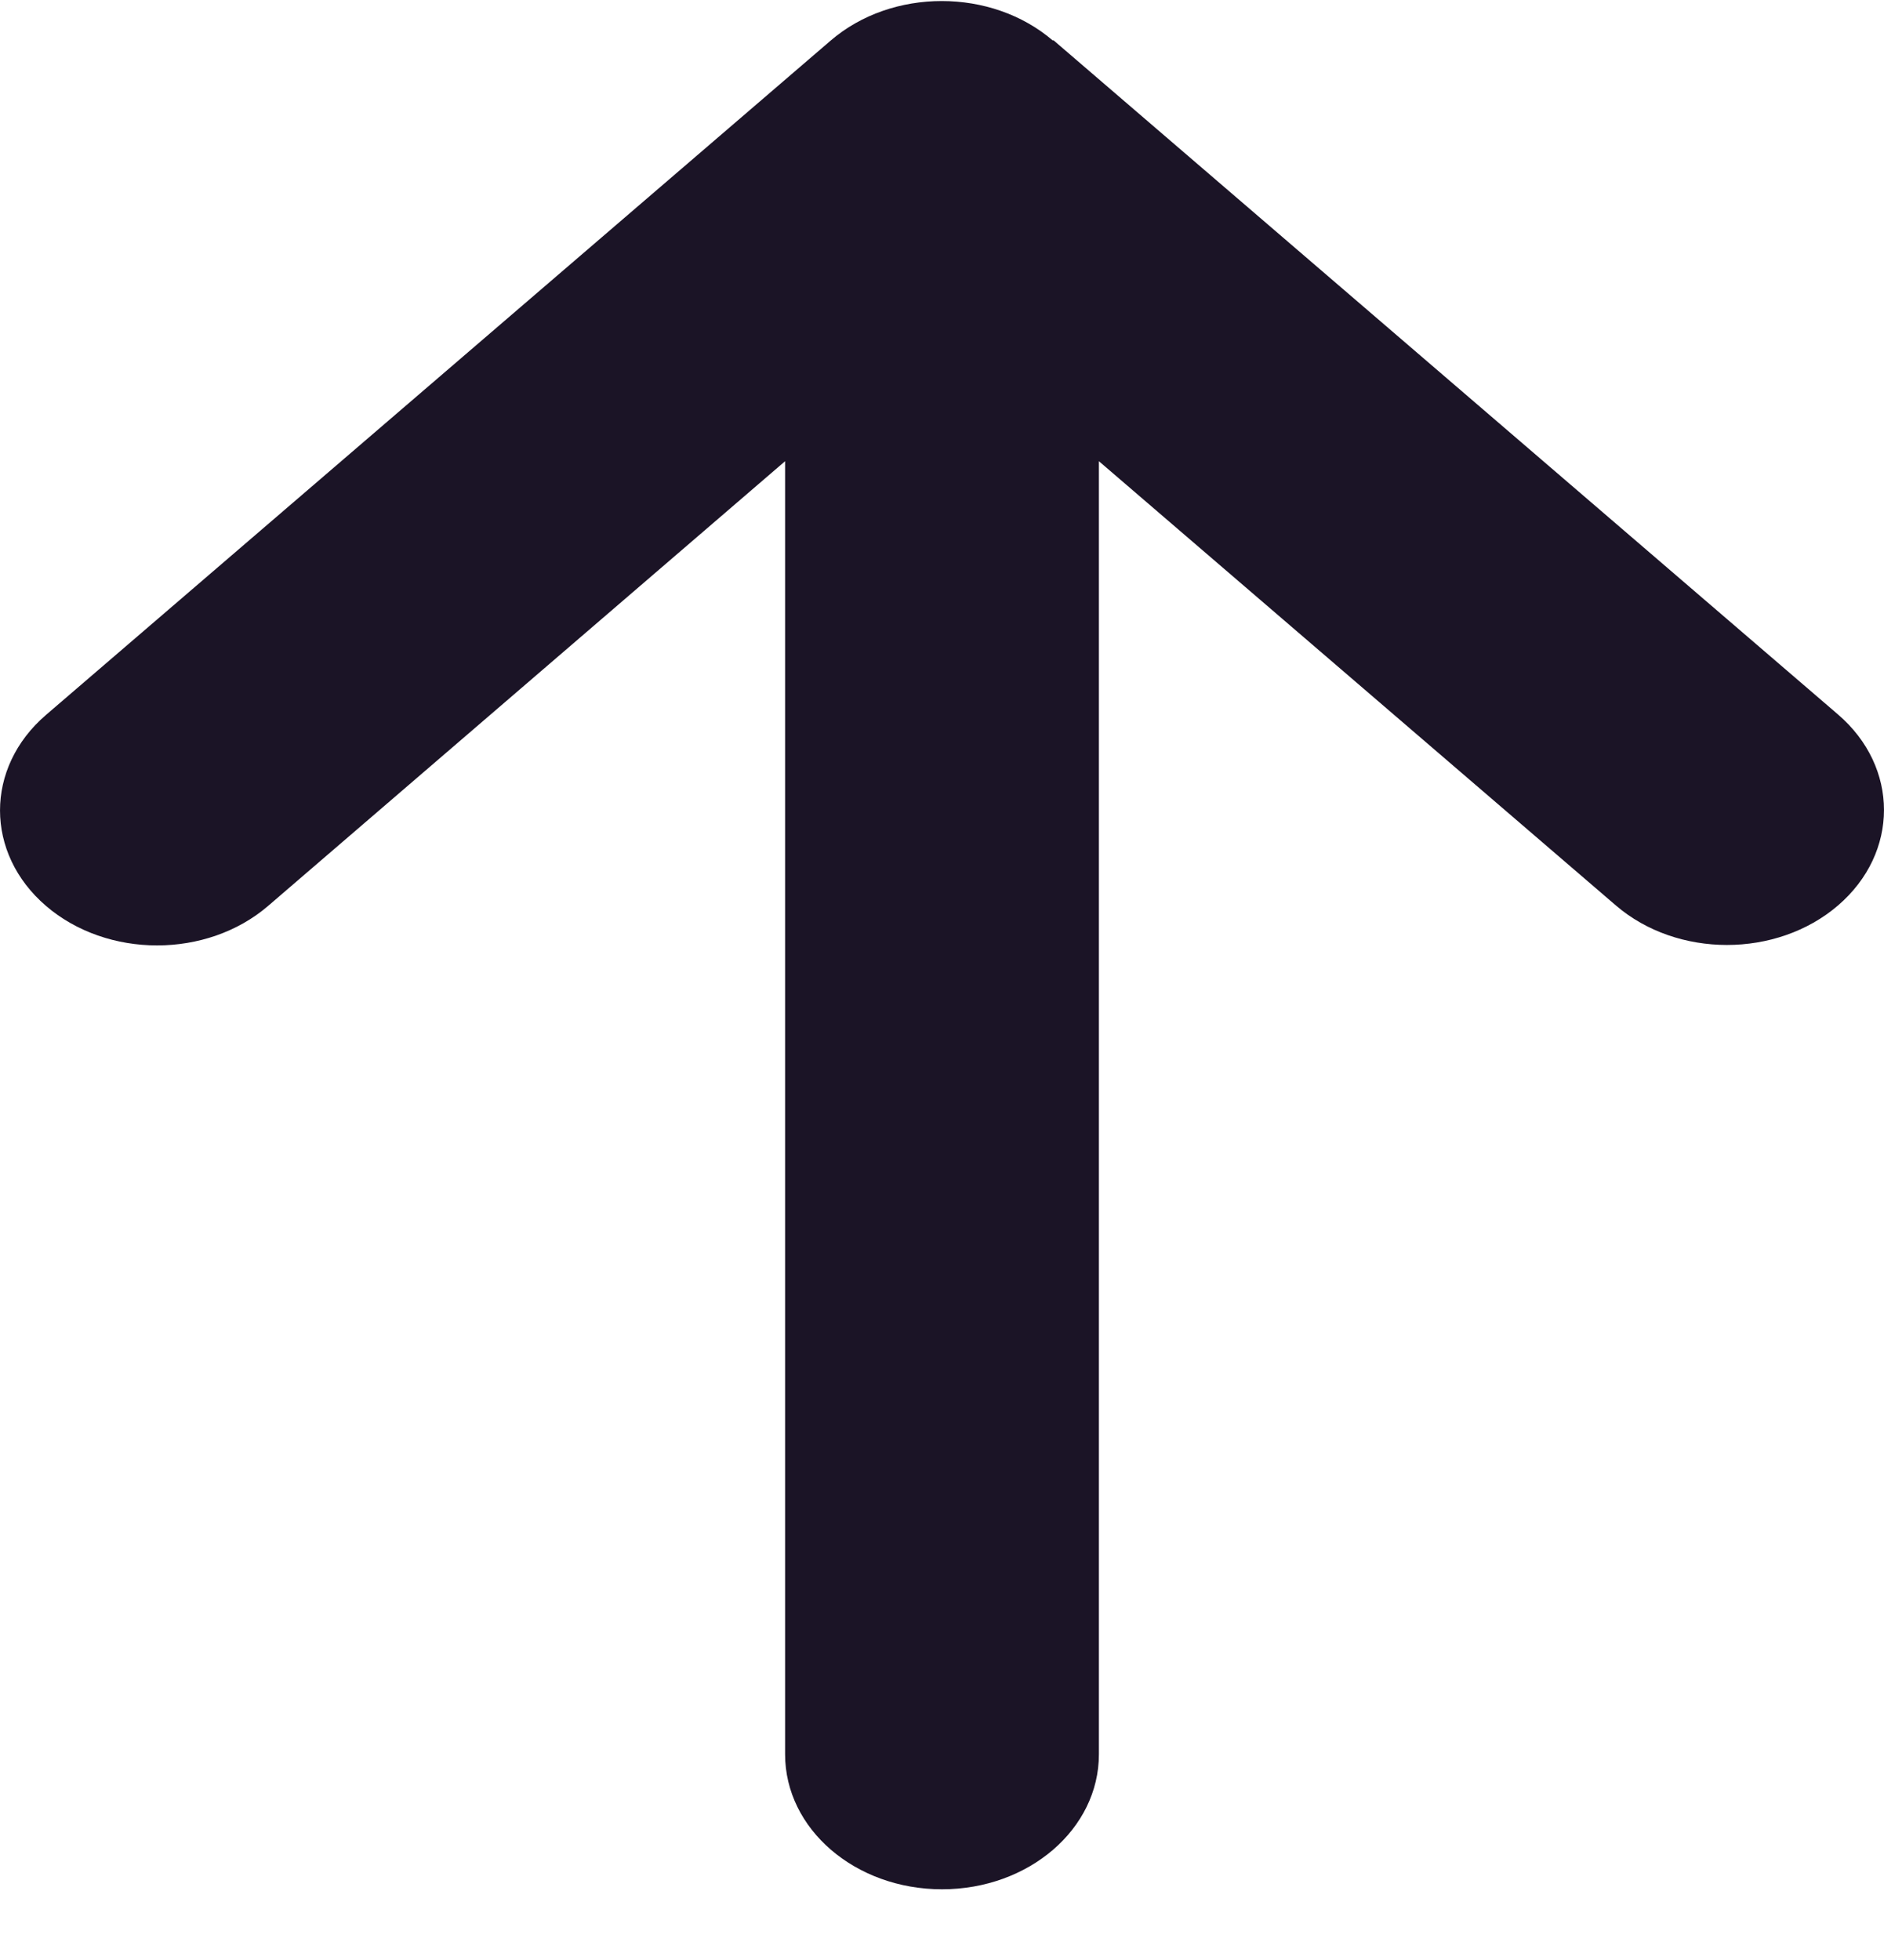
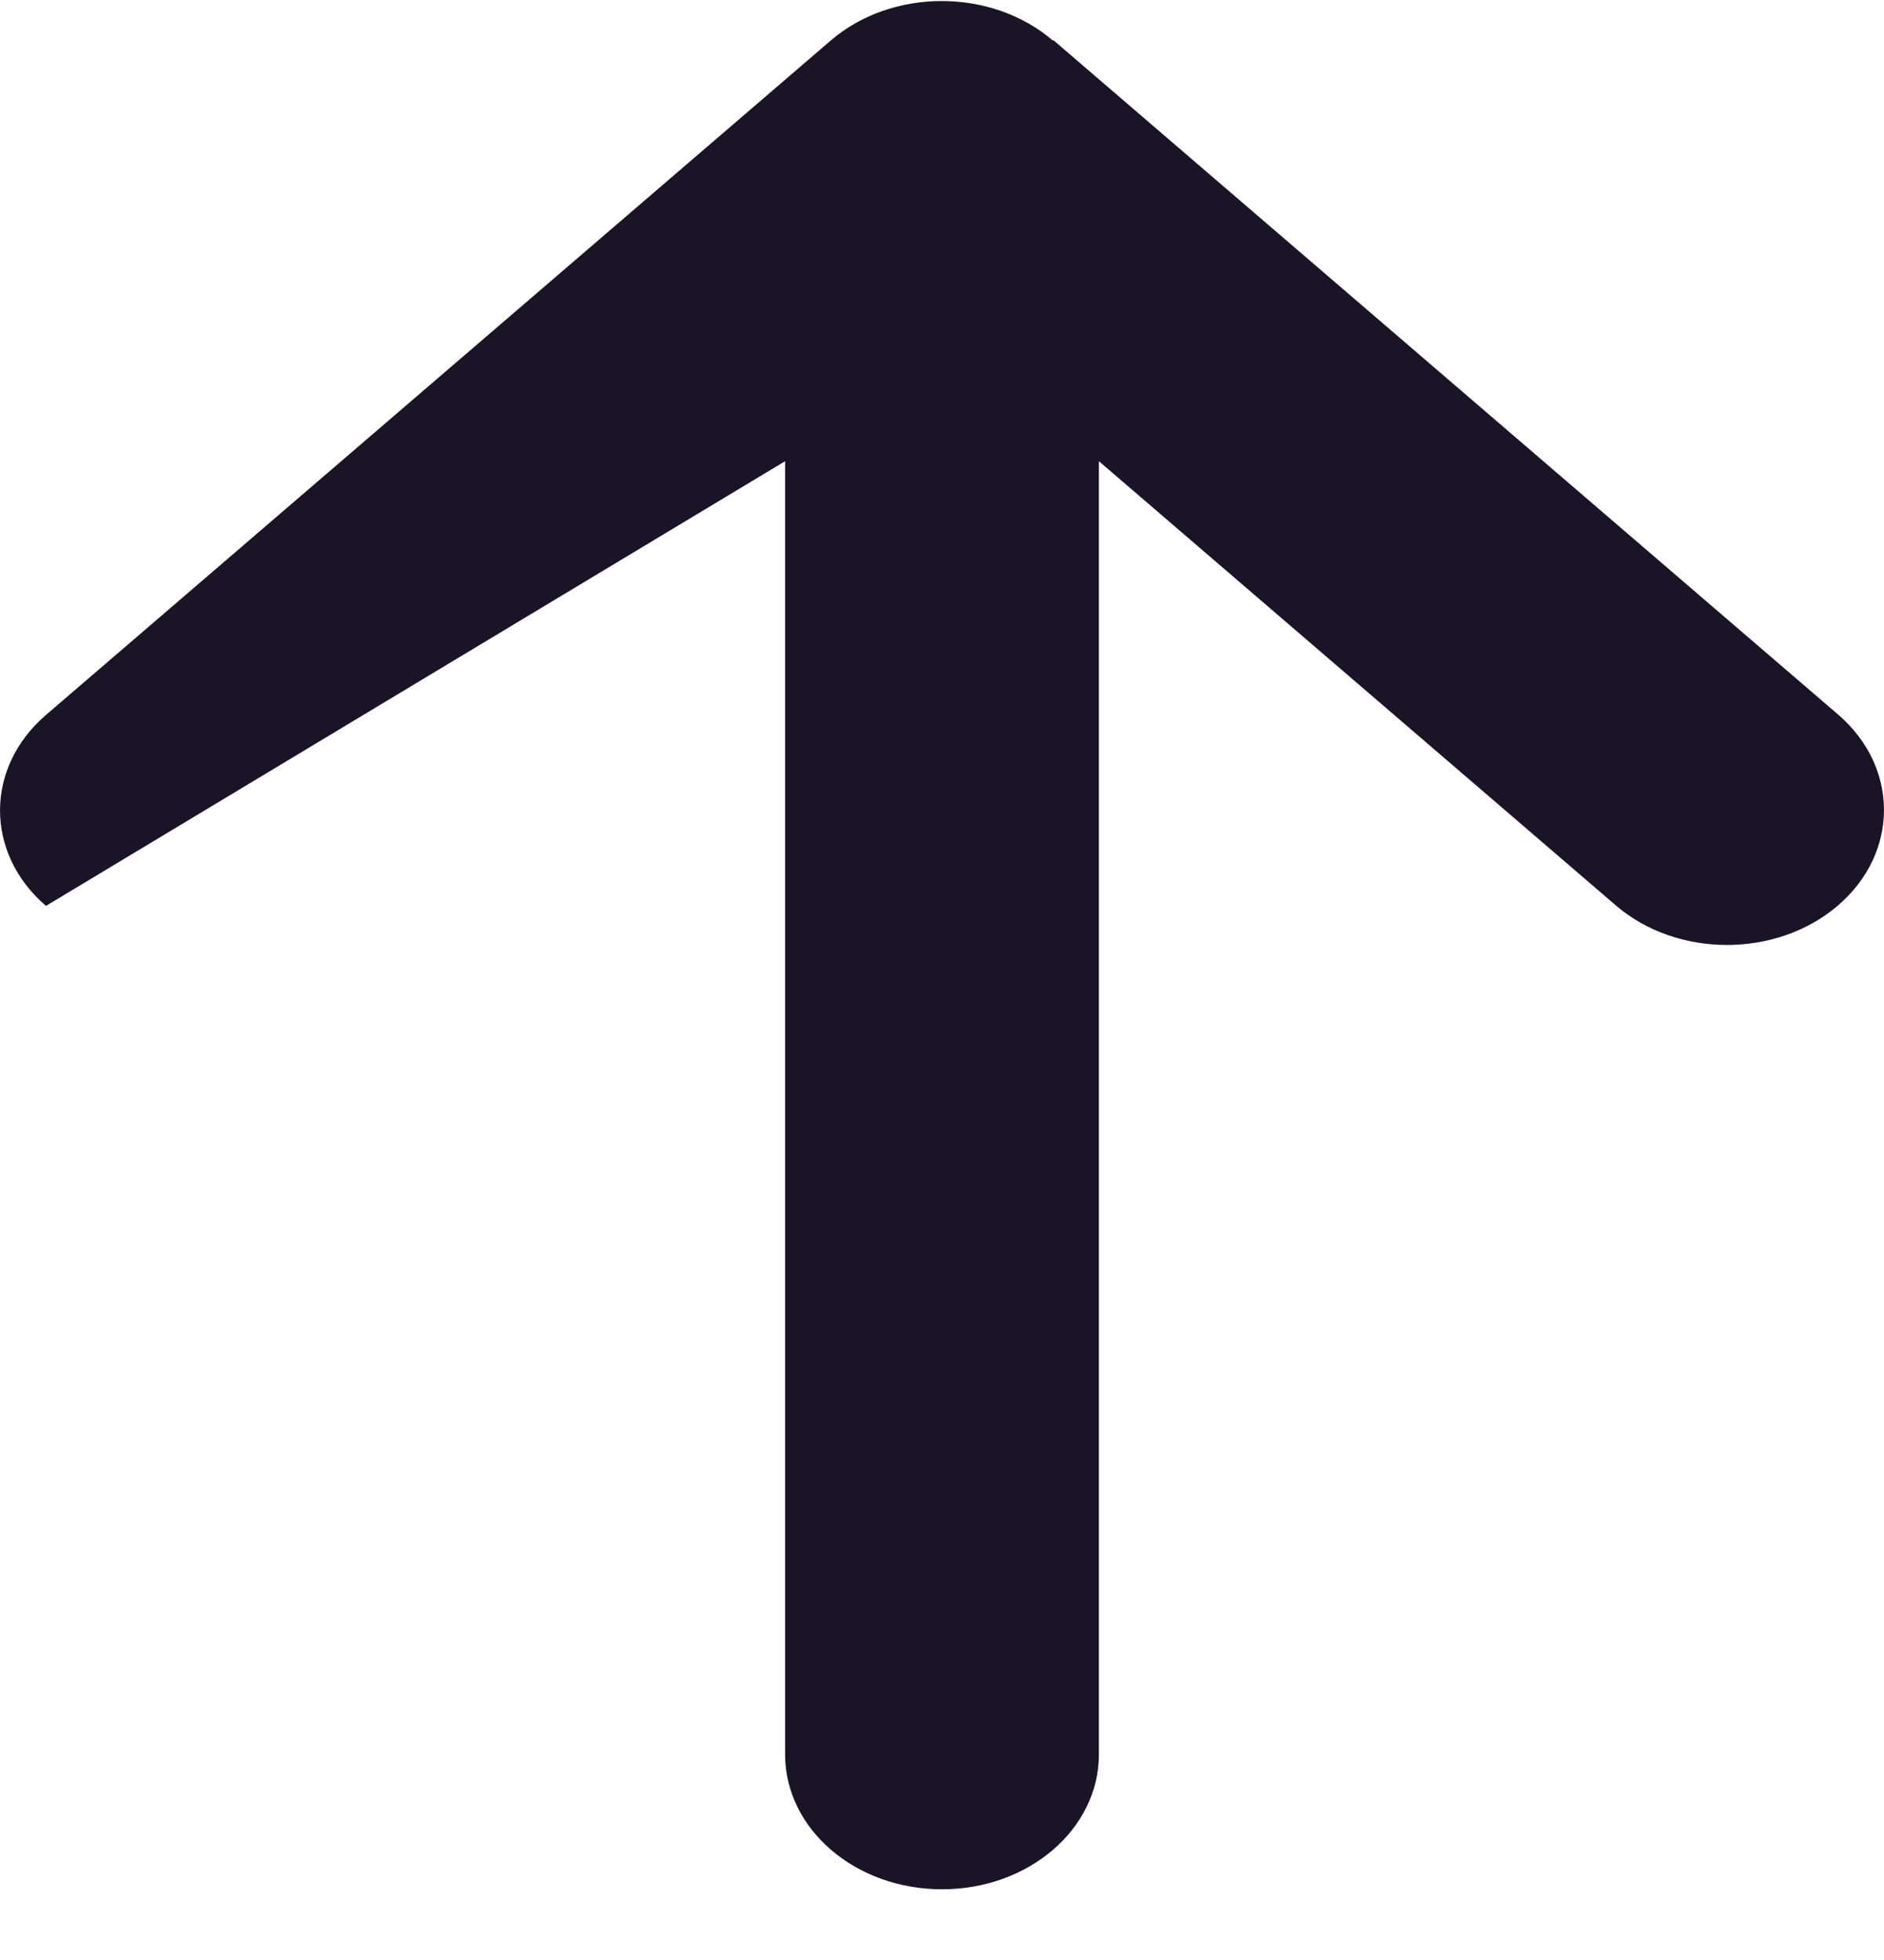
<svg xmlns="http://www.w3.org/2000/svg" width="25" height="26" viewBox="0 0 25 26" fill="none">
-   <path d="M13.971 0.538C13.157 -0.161 11.836 -0.161 11.023 0.538L0.61 9.484C-0.203 10.183 -0.203 11.318 0.61 12.017C1.424 12.716 2.745 12.716 3.558 12.017L10.418 6.118V23.272C10.418 24.262 11.348 25.062 12.5 25.062C13.652 25.062 14.582 24.262 14.582 23.272V6.118L21.442 12.011C22.255 12.71 23.576 12.71 24.39 12.011C25.203 11.312 25.203 10.177 24.39 9.478L13.977 0.532L13.971 0.538Z" fill="#1B1426" />
+   <path d="M13.971 0.538C13.157 -0.161 11.836 -0.161 11.023 0.538L0.61 9.484C-0.203 10.183 -0.203 11.318 0.61 12.017L10.418 6.118V23.272C10.418 24.262 11.348 25.062 12.5 25.062C13.652 25.062 14.582 24.262 14.582 23.272V6.118L21.442 12.011C22.255 12.71 23.576 12.71 24.39 12.011C25.203 11.312 25.203 10.177 24.39 9.478L13.977 0.532L13.971 0.538Z" fill="#1B1426" />
</svg>